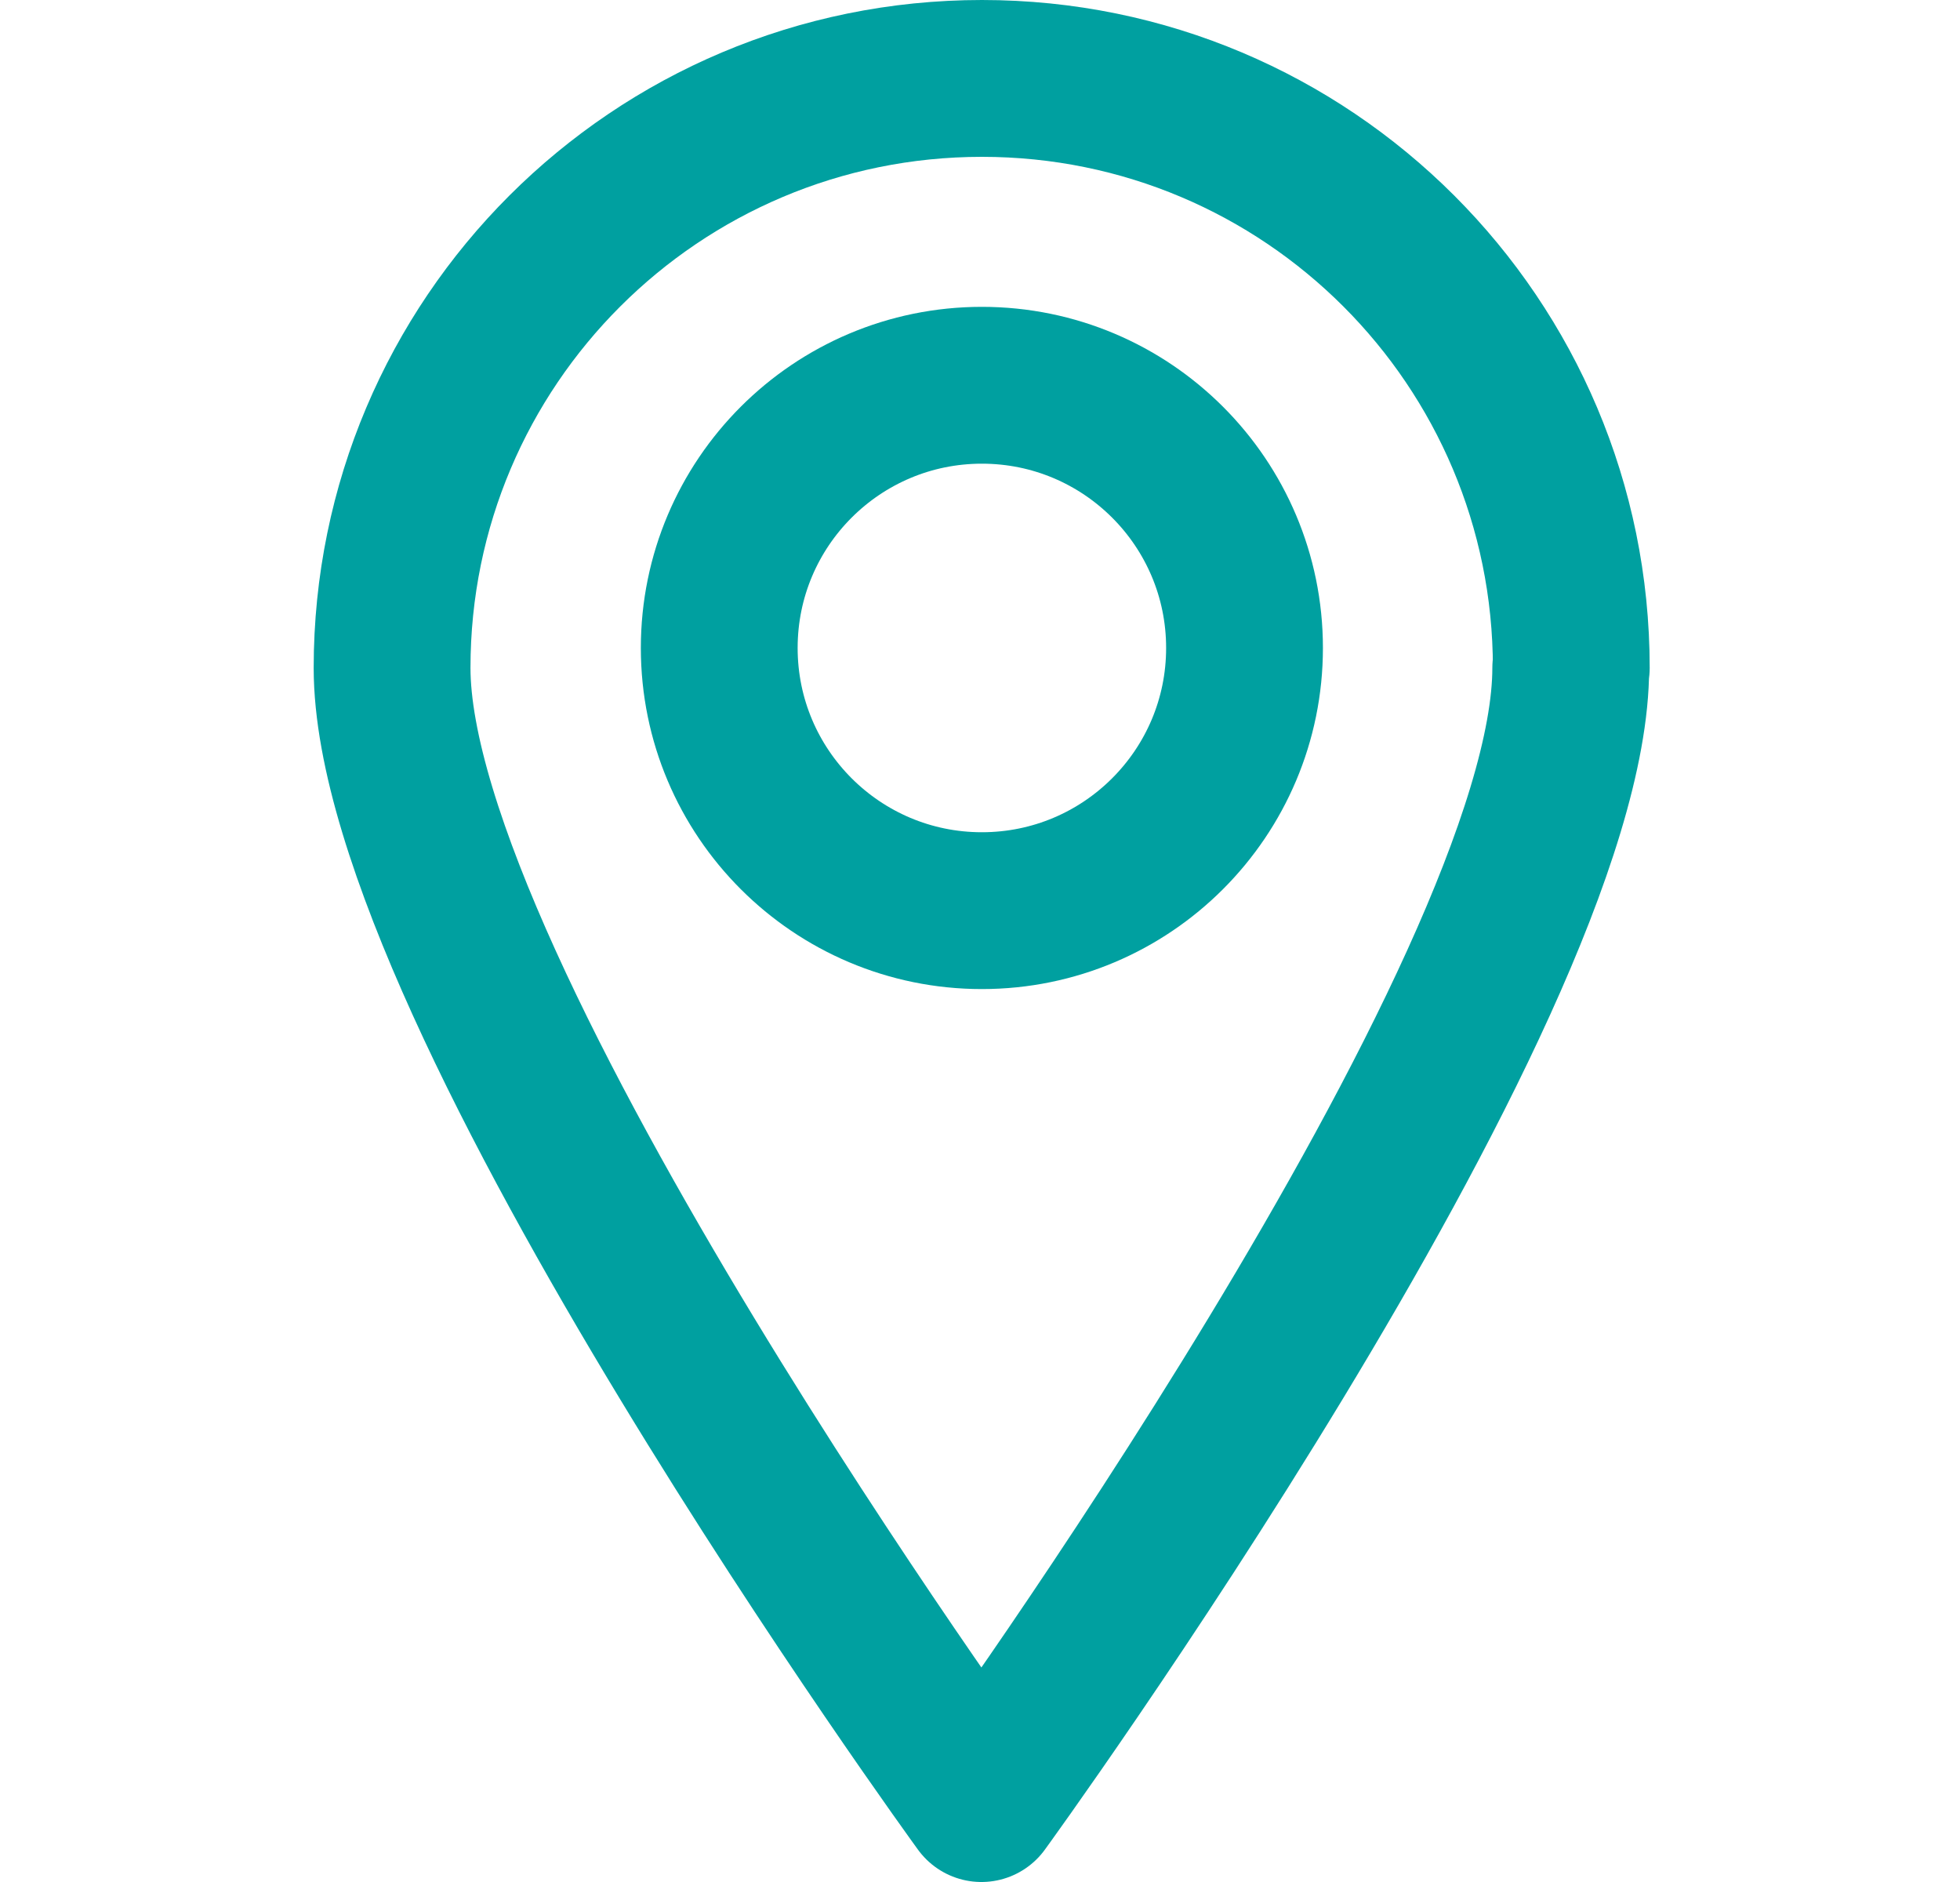
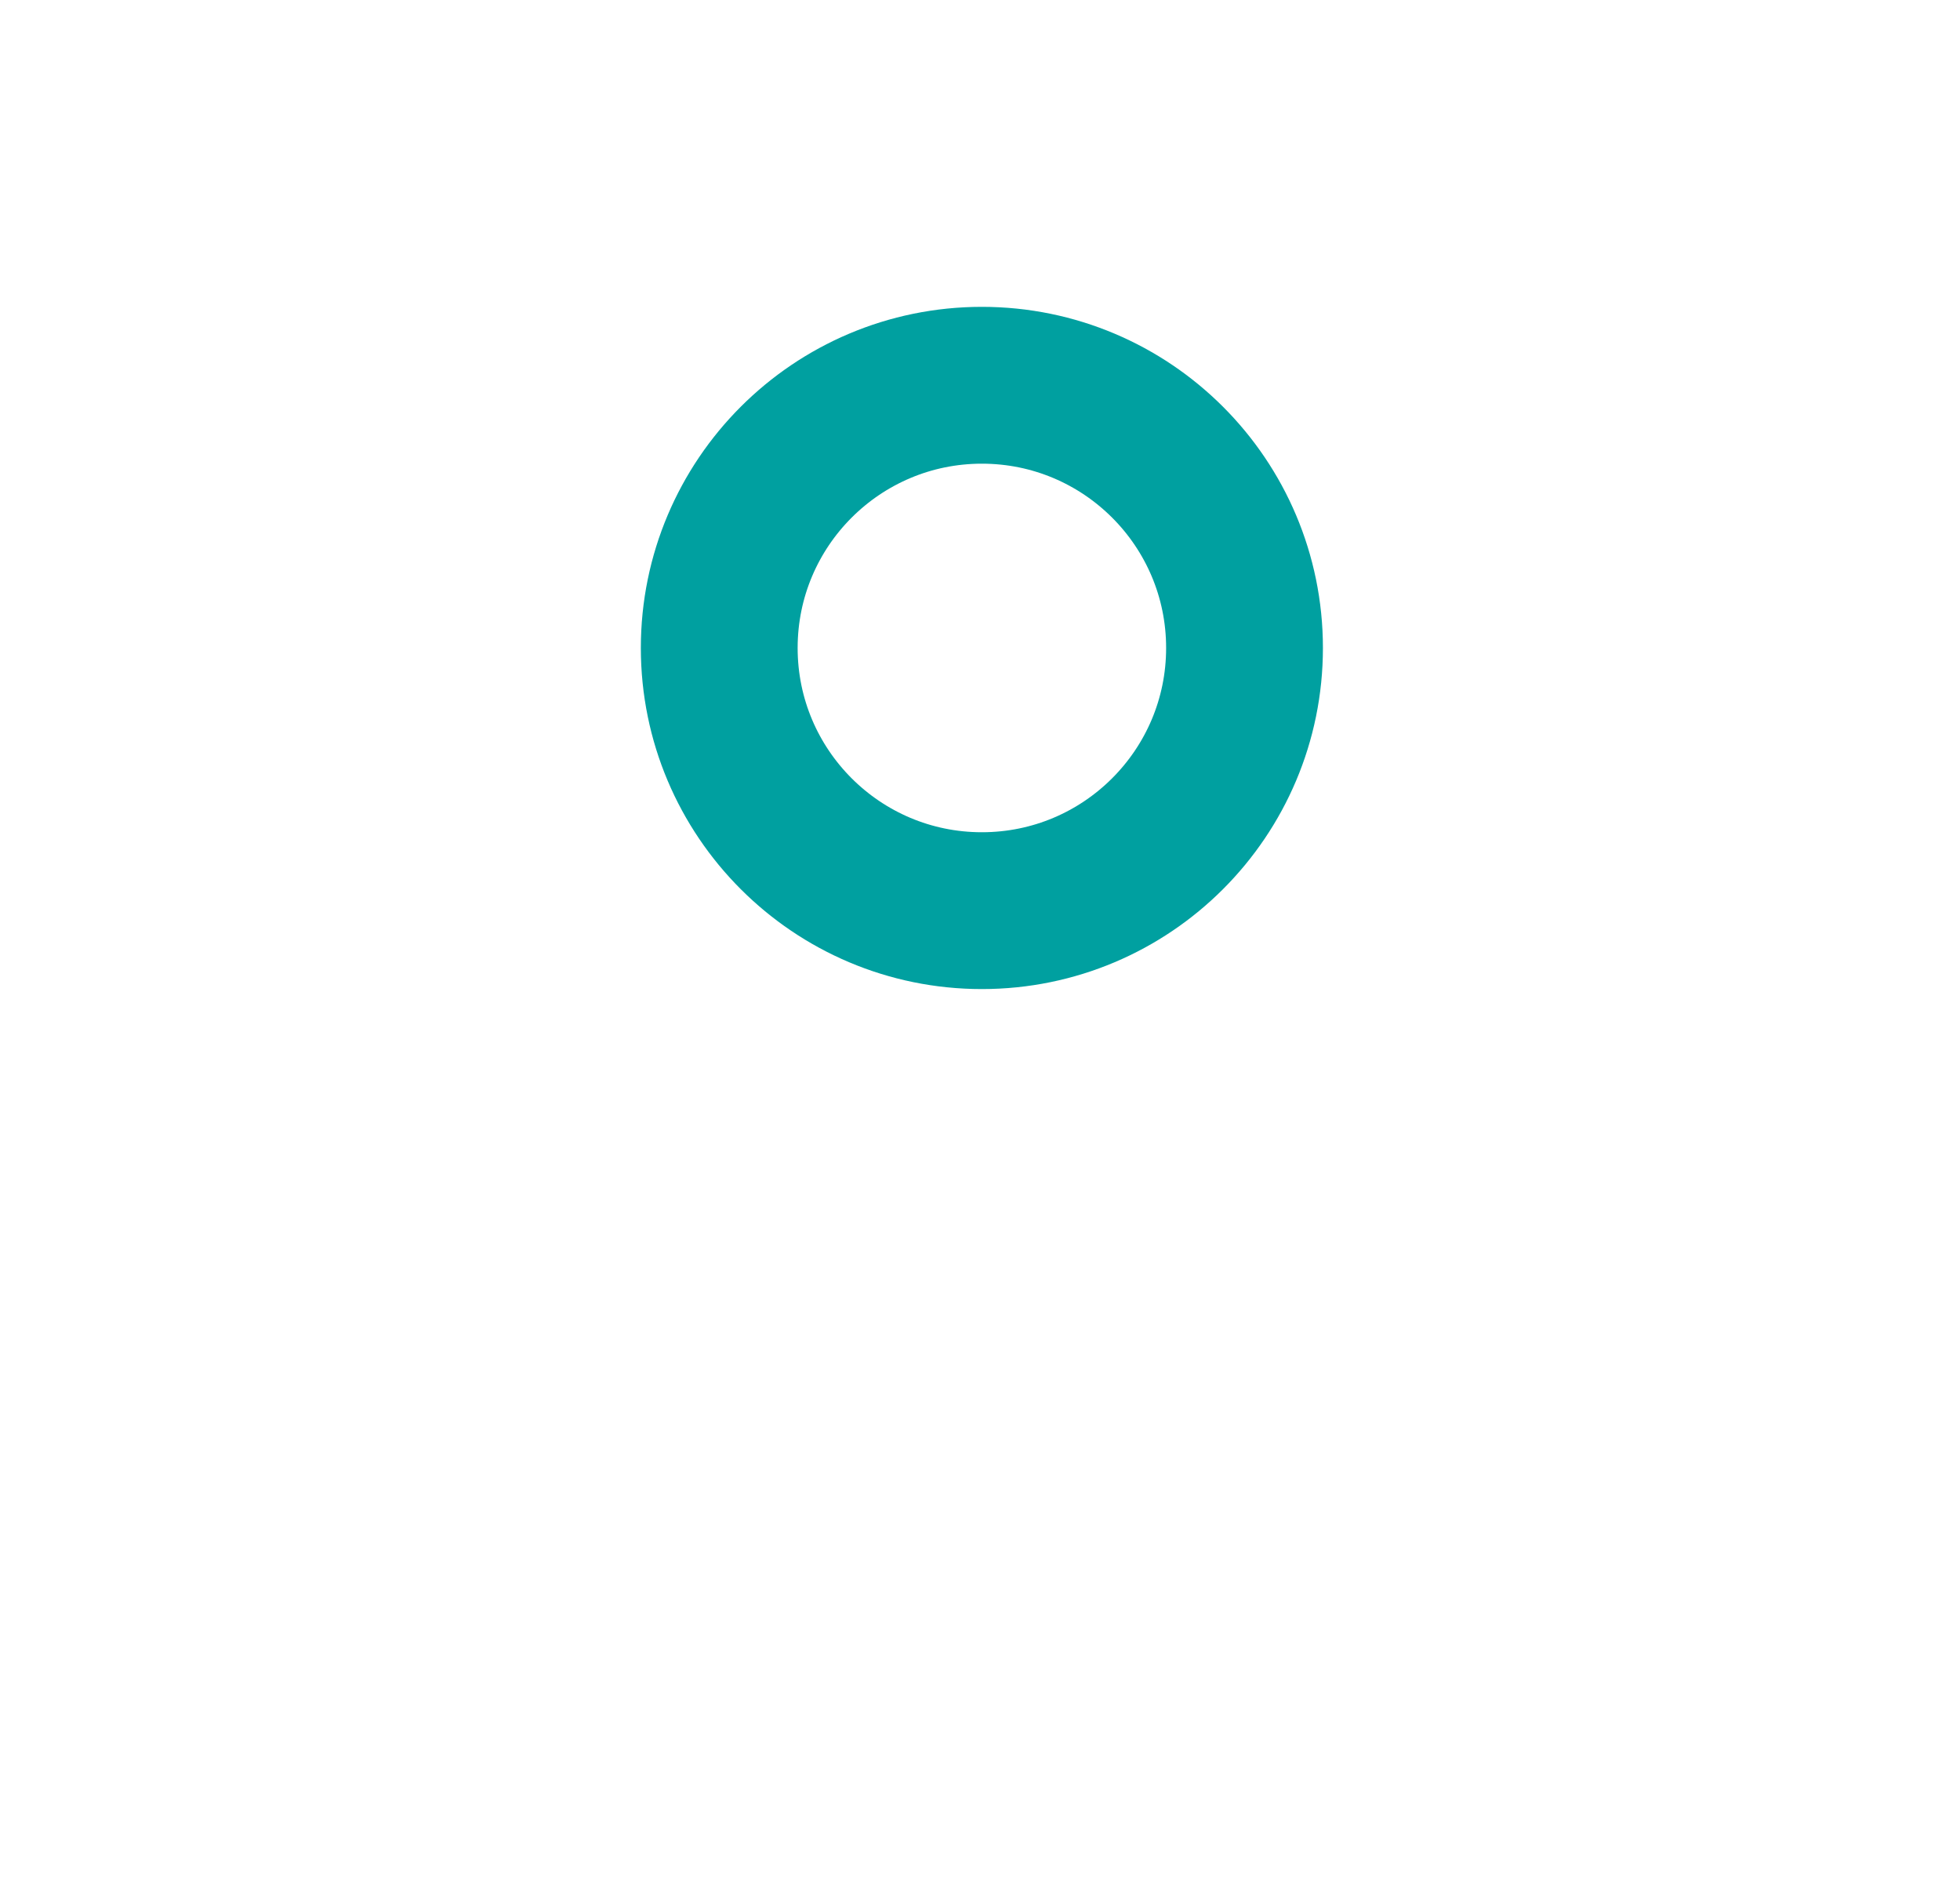
<svg xmlns="http://www.w3.org/2000/svg" fill="none" height="24" viewBox="0 0 25 24" width="25">
  <g stroke="#00a0a0" stroke-linejoin="round" stroke-miterlimit="10" stroke-width="2">
-     <path d="m20.035 8.517c0 4.148-7.517 14.483-7.517 14.483s-7.517-10.328-7.517-14.483c0-4.155 3.369-7.517 7.524-7.517 4.155 0 7.517 3.363 7.517 7.517z" />
    <path d="m12.524 11.613c1.85 0 3.35-1.5 3.35-3.35 0-1.85-1.5-3.35-3.35-3.35s-3.35 1.5-3.35 3.35c0 1.85 1.5 3.35 3.35 3.35z" />
  </g>
</svg>